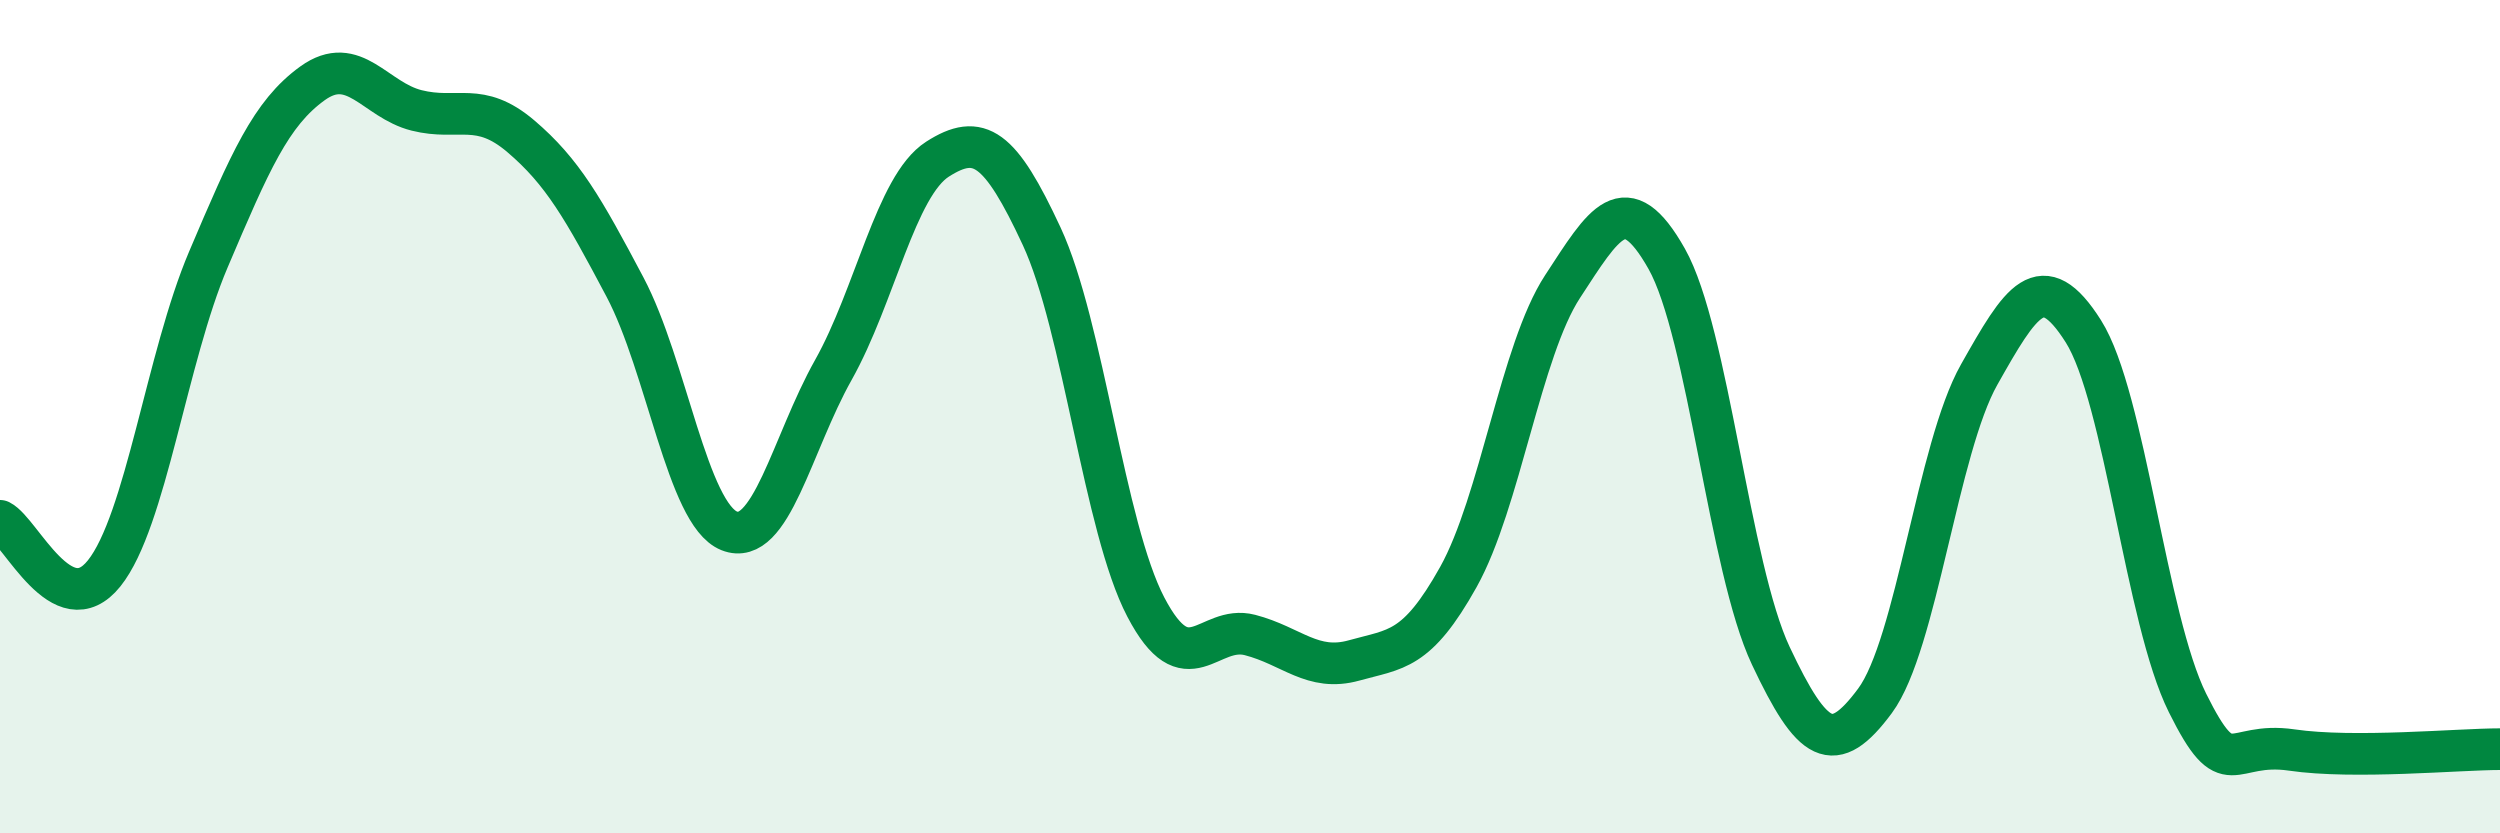
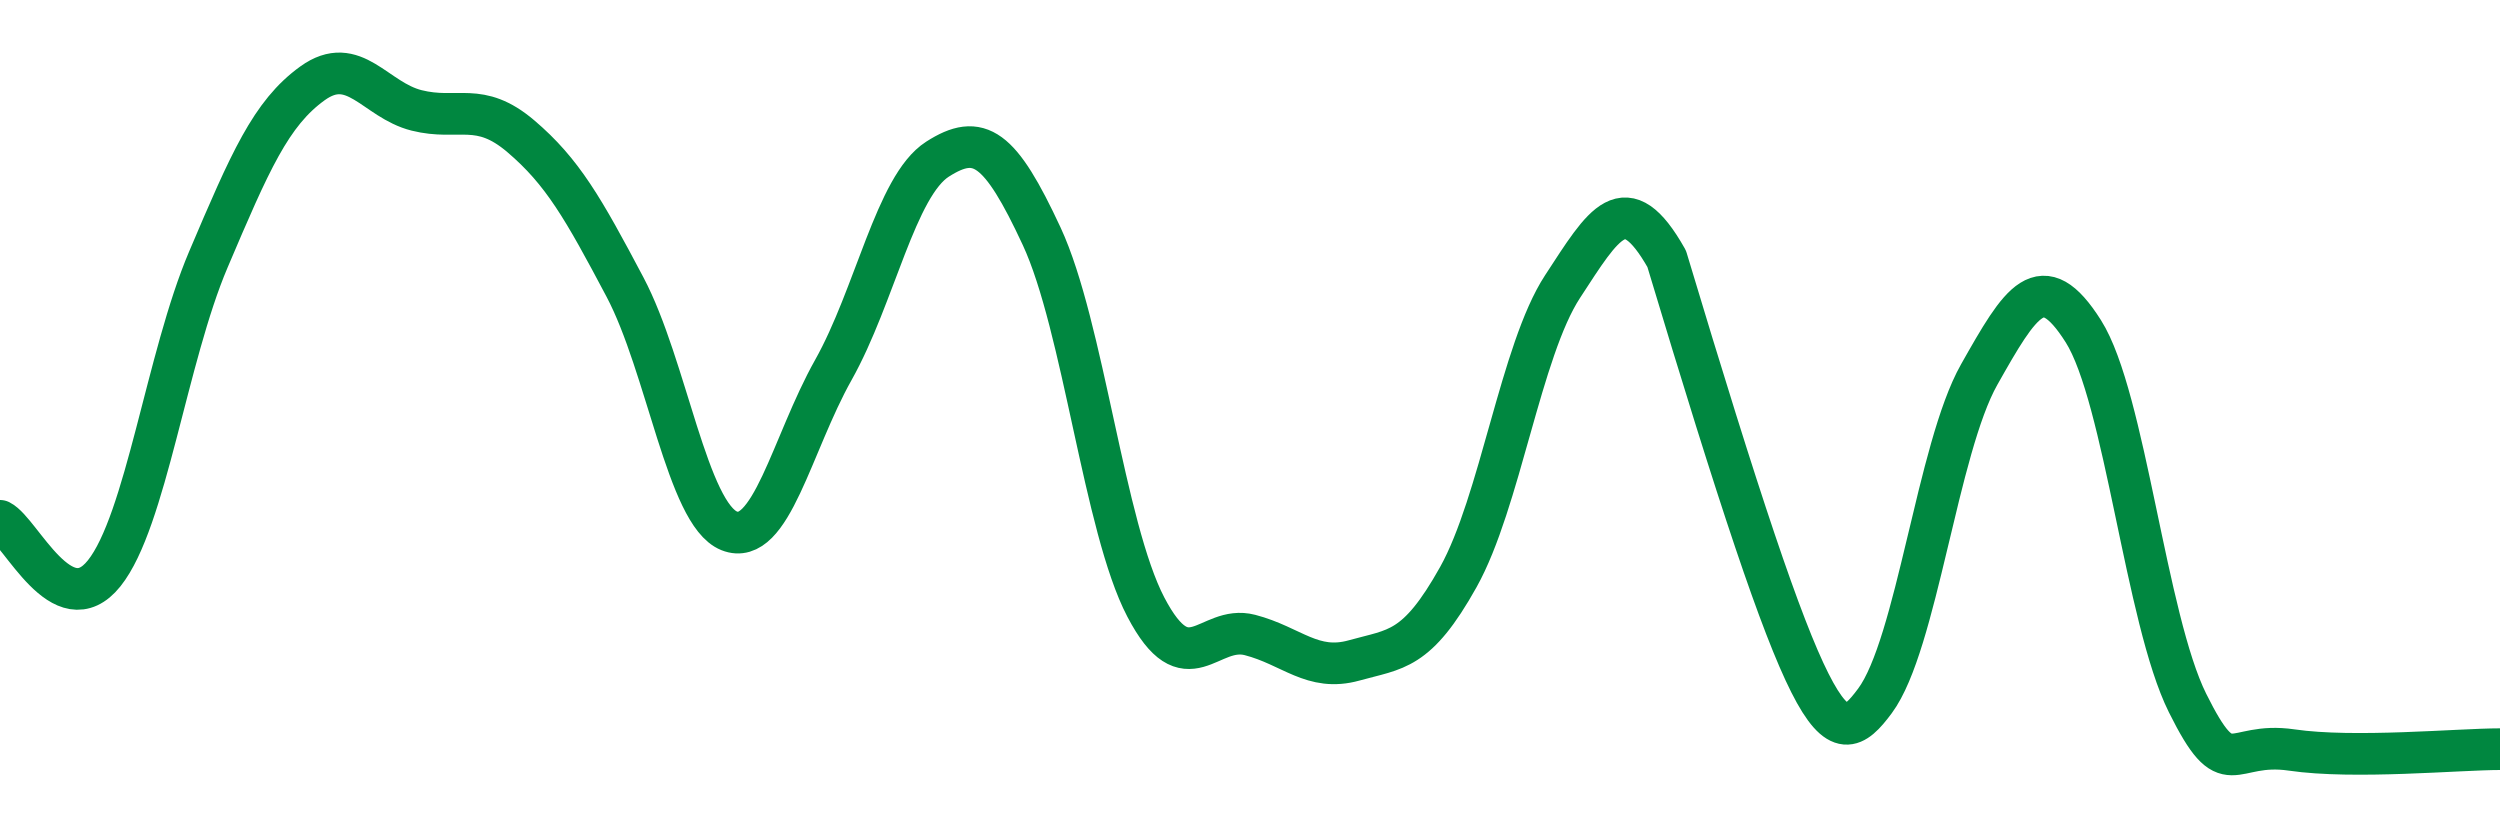
<svg xmlns="http://www.w3.org/2000/svg" width="60" height="20" viewBox="0 0 60 20">
-   <path d="M 0,12.5 C 0.5,12.75 1.5,15.01 2.5,13.76 C 3.5,12.51 4,8.58 5,6.23 C 6,3.88 6.5,2.72 7.5,2 C 8.5,1.28 9,2.4 10,2.65 C 11,2.9 11.5,2.42 12.5,3.27 C 13.5,4.12 14,5 15,6.89 C 16,8.78 16.5,12.34 17.5,12.74 C 18.5,13.14 19,10.66 20,8.88 C 21,7.1 21.5,4.46 22.5,3.82 C 23.5,3.18 24,3.52 25,5.67 C 26,7.82 26.5,12.66 27.5,14.57 C 28.5,16.48 29,14.98 30,15.24 C 31,15.5 31.5,16.13 32.5,15.85 C 33.5,15.57 34,15.64 35,13.85 C 36,12.06 36.5,8.41 37.5,6.88 C 38.5,5.35 39,4.44 40,6.21 C 41,7.98 41.5,13.62 42.5,15.74 C 43.5,17.86 44,18.17 45,16.82 C 46,15.47 46.5,10.76 47.5,8.99 C 48.5,7.22 49,6.37 50,7.95 C 51,9.53 51.5,14.86 52.5,16.87 C 53.5,18.88 53.5,17.78 55,18 C 56.5,18.22 59,17.98 60,17.98L60 20L0 20Z" fill="#008740" opacity="0.1" stroke-linecap="round" stroke-linejoin="round" />
-   <path d="M 0,12.5 C 0.5,12.75 1.5,15.01 2.5,13.76 C 3.5,12.51 4,8.58 5,6.23 C 6,3.88 6.5,2.72 7.5,2 C 8.5,1.28 9,2.4 10,2.65 C 11,2.9 11.5,2.42 12.5,3.27 C 13.5,4.12 14,5 15,6.89 C 16,8.78 16.5,12.34 17.5,12.74 C 18.5,13.14 19,10.66 20,8.88 C 21,7.1 21.5,4.46 22.5,3.82 C 23.5,3.18 24,3.52 25,5.67 C 26,7.82 26.5,12.66 27.5,14.57 C 28.5,16.48 29,14.98 30,15.24 C 31,15.5 31.5,16.13 32.5,15.85 C 33.5,15.57 34,15.64 35,13.85 C 36,12.06 36.5,8.41 37.5,6.88 C 38.5,5.35 39,4.44 40,6.21 C 41,7.98 41.5,13.62 42.5,15.74 C 43.5,17.86 44,18.17 45,16.82 C 46,15.47 46.5,10.76 47.5,8.99 C 48.5,7.22 49,6.37 50,7.95 C 51,9.53 51.5,14.86 52.5,16.87 C 53.5,18.88 53.5,17.78 55,18 C 56.5,18.22 59,17.98 60,17.98" stroke="#008740" stroke-width="1" fill="none" stroke-linecap="round" stroke-linejoin="round" />
+   <path d="M 0,12.5 C 0.5,12.75 1.5,15.01 2.5,13.76 C 3.5,12.51 4,8.58 5,6.23 C 6,3.88 6.5,2.72 7.5,2 C 8.5,1.28 9,2.4 10,2.65 C 11,2.9 11.5,2.42 12.5,3.27 C 13.5,4.12 14,5 15,6.89 C 16,8.78 16.5,12.34 17.5,12.74 C 18.5,13.14 19,10.66 20,8.88 C 21,7.1 21.5,4.46 22.5,3.82 C 23.5,3.18 24,3.52 25,5.67 C 26,7.82 26.5,12.66 27.5,14.57 C 28.5,16.48 29,14.98 30,15.24 C 31,15.5 31.5,16.13 32.5,15.85 C 33.5,15.57 34,15.64 35,13.85 C 36,12.06 36.5,8.41 37.5,6.88 C 38.5,5.35 39,4.44 40,6.21 C 43.5,17.86 44,18.17 45,16.82 C 46,15.47 46.5,10.76 47.5,8.99 C 48.5,7.22 49,6.37 50,7.95 C 51,9.53 51.5,14.86 52.5,16.87 C 53.5,18.88 53.5,17.78 55,18 C 56.5,18.22 59,17.98 60,17.98" stroke="#008740" stroke-width="1" fill="none" stroke-linecap="round" stroke-linejoin="round" />
</svg>